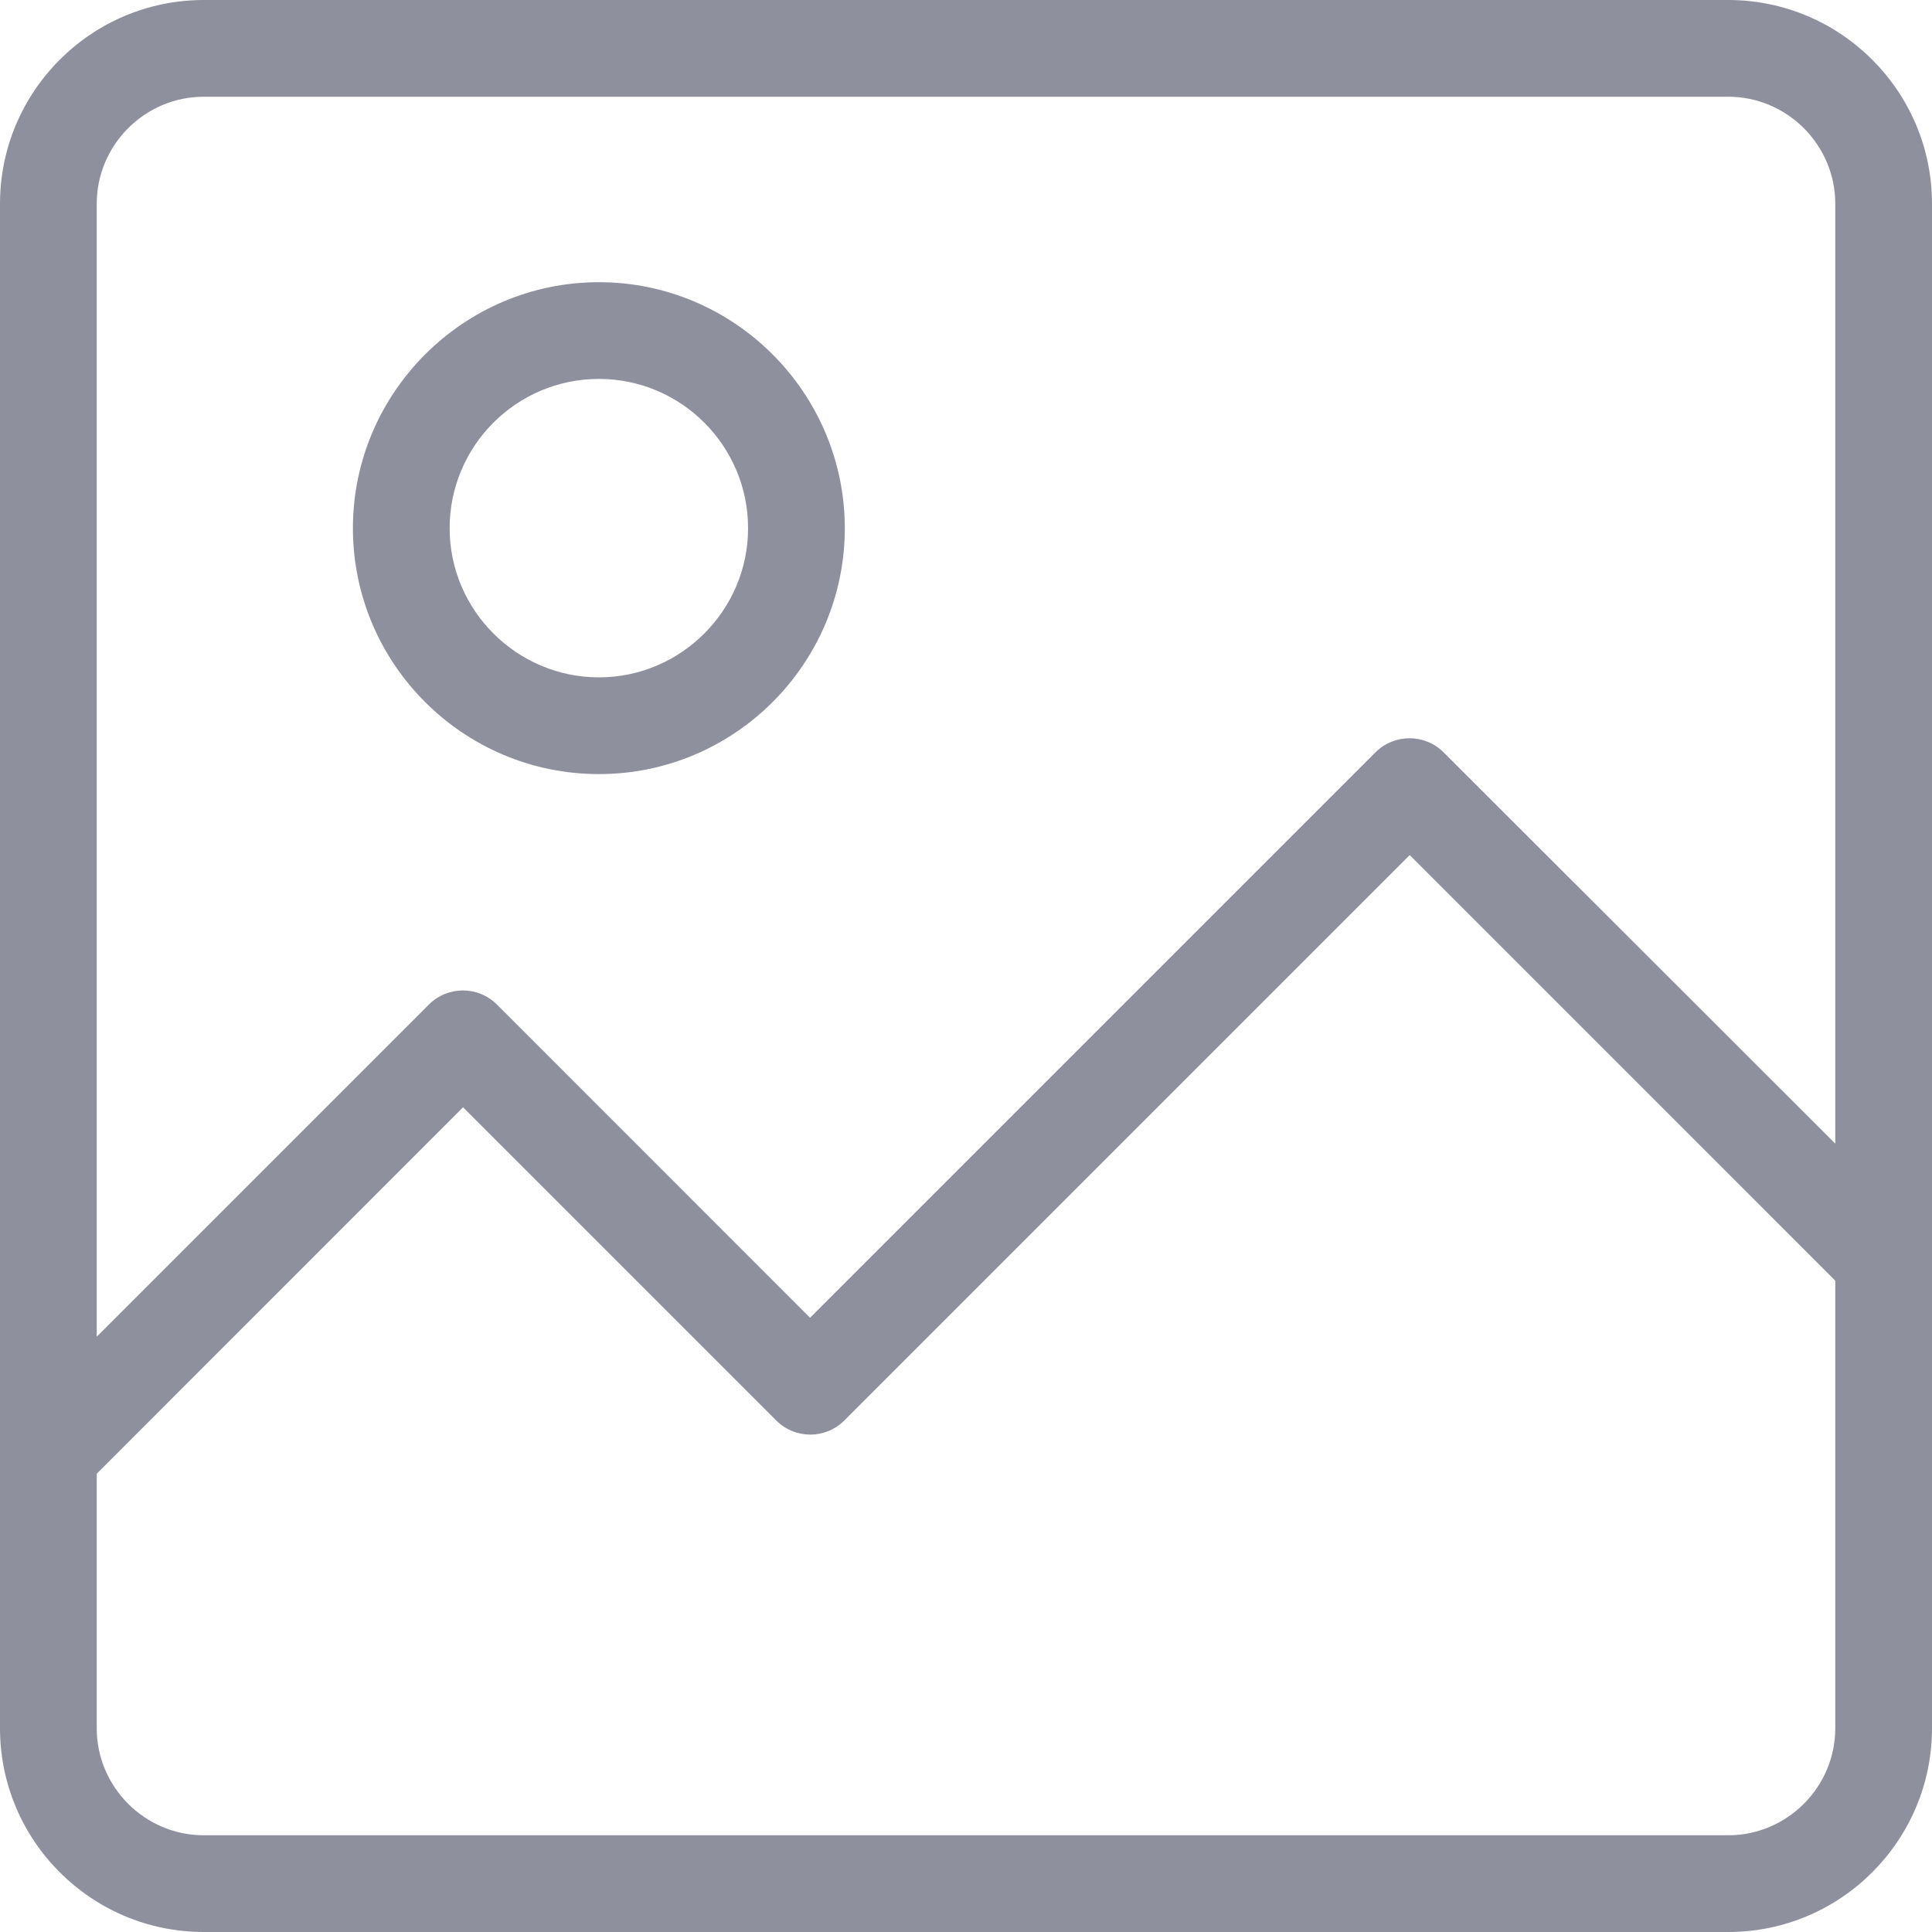
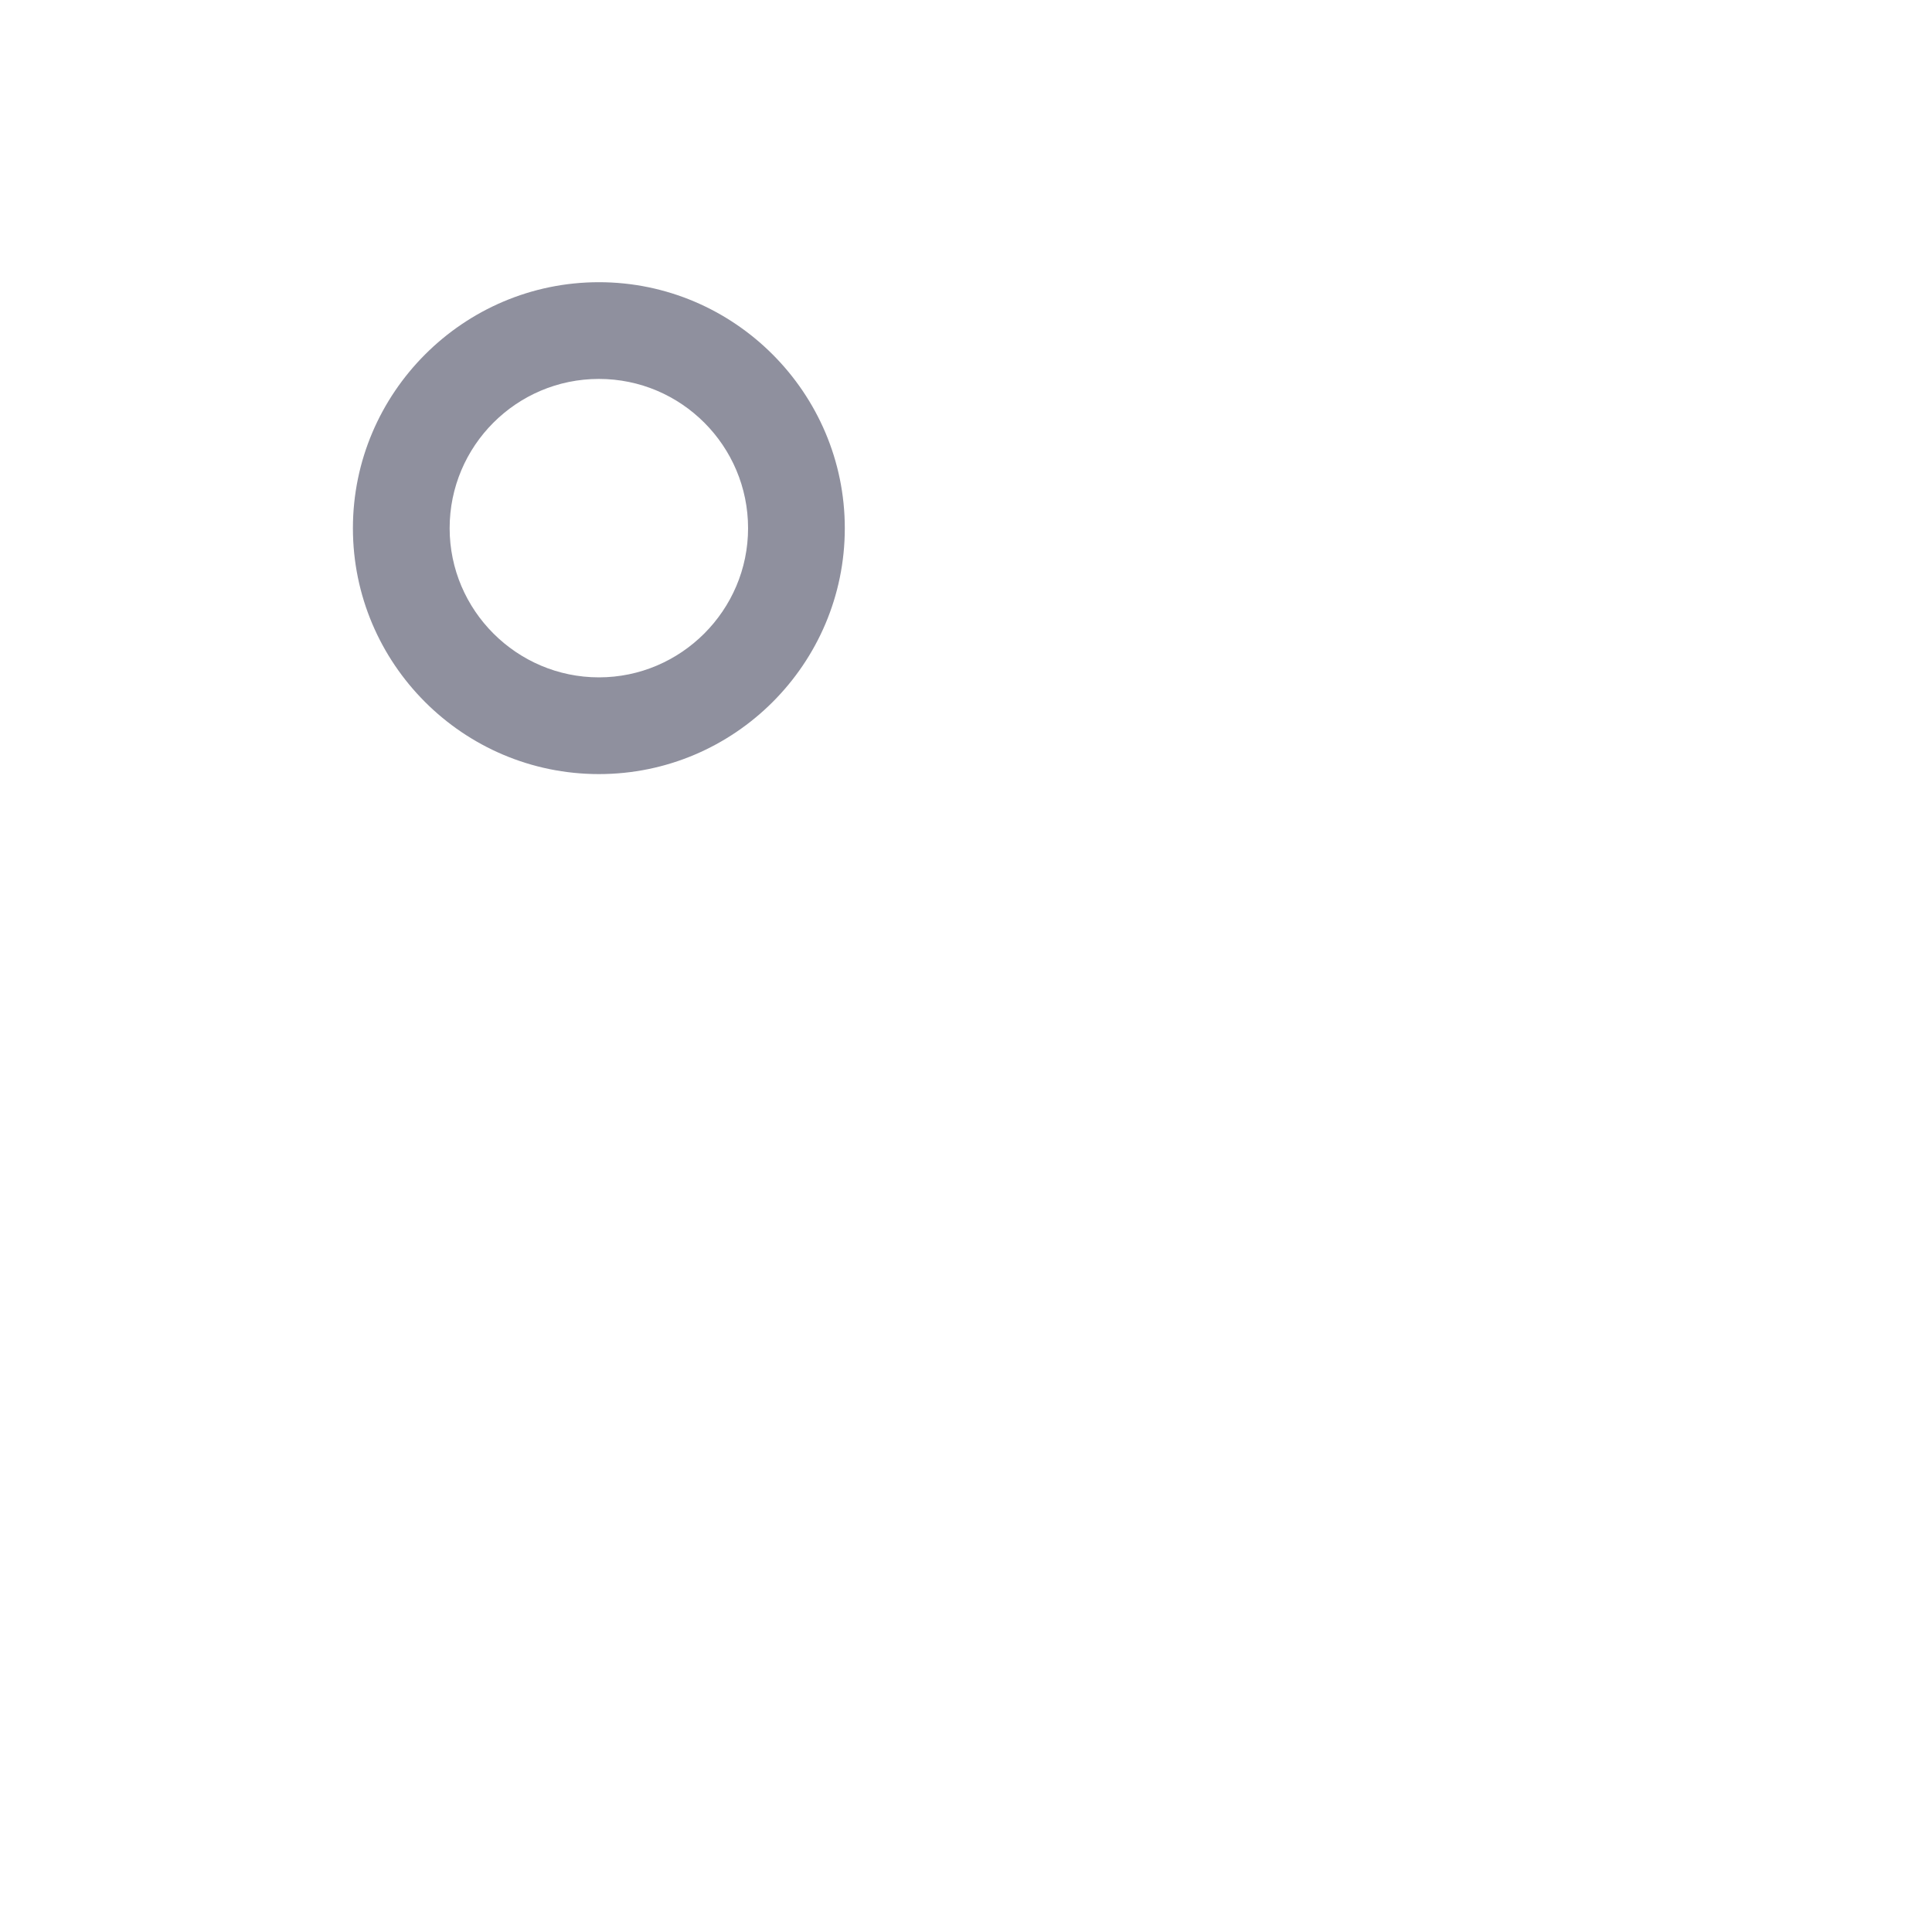
<svg xmlns="http://www.w3.org/2000/svg" width="15" height="15" viewBox="0 0 15 15" fill="none">
-   <path d="M0 13.418C0 14.292 0.711 15 1.582 15H13.418C14.292 15 15 14.289 15 13.418V1.582C15 0.708 14.289 0 13.418 0H1.582C0.708 0 0 0.711 0 1.582V13.418ZM13.418 14.249H1.582C1.125 14.249 0.751 13.875 0.751 13.418V11.442L3.595 8.597L6.026 11.028C6.173 11.175 6.409 11.175 6.556 11.028L10.945 6.639L14.249 9.943V13.418C14.249 13.875 13.875 14.249 13.418 14.249ZM1.582 0.751H13.418C13.875 0.751 14.249 1.125 14.249 1.582V8.879L11.209 5.842C11.062 5.695 10.825 5.695 10.678 5.842L6.289 10.231L3.859 7.8C3.712 7.653 3.476 7.653 3.329 7.8L0.751 10.378V1.582C0.751 1.125 1.125 0.751 1.582 0.751Z" fill="#8F909E" />
  <path d="M4.65 6.01C5.704 6.01 6.559 5.152 6.559 4.101C6.559 3.05 5.701 2.191 4.65 2.191C3.598 2.191 2.74 3.05 2.74 4.101C2.74 5.152 3.595 6.01 4.65 6.01ZM4.65 2.942C5.29 2.942 5.808 3.463 5.808 4.101C5.808 4.738 5.287 5.259 4.65 5.259C4.012 5.259 3.491 4.738 3.491 4.101C3.491 3.463 4.009 2.942 4.65 2.942Z" fill="#8F909E" />
</svg>